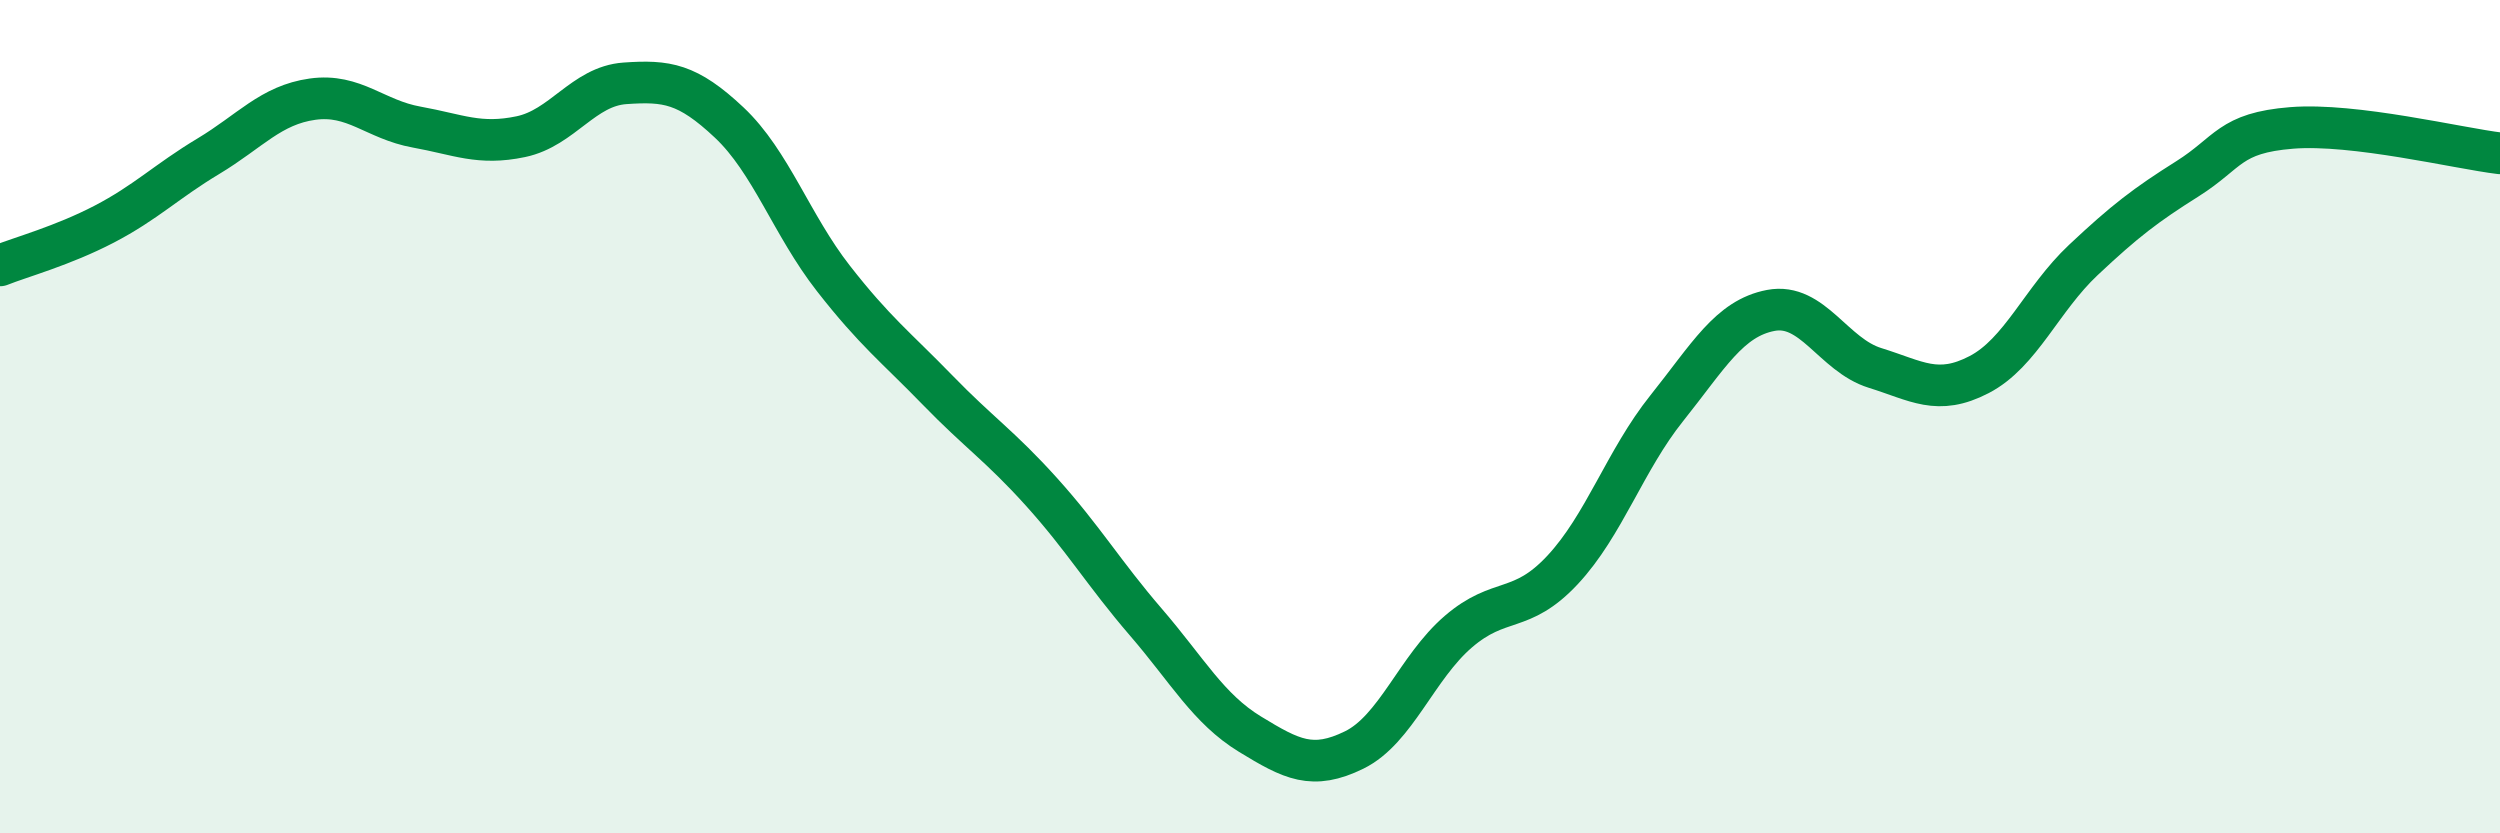
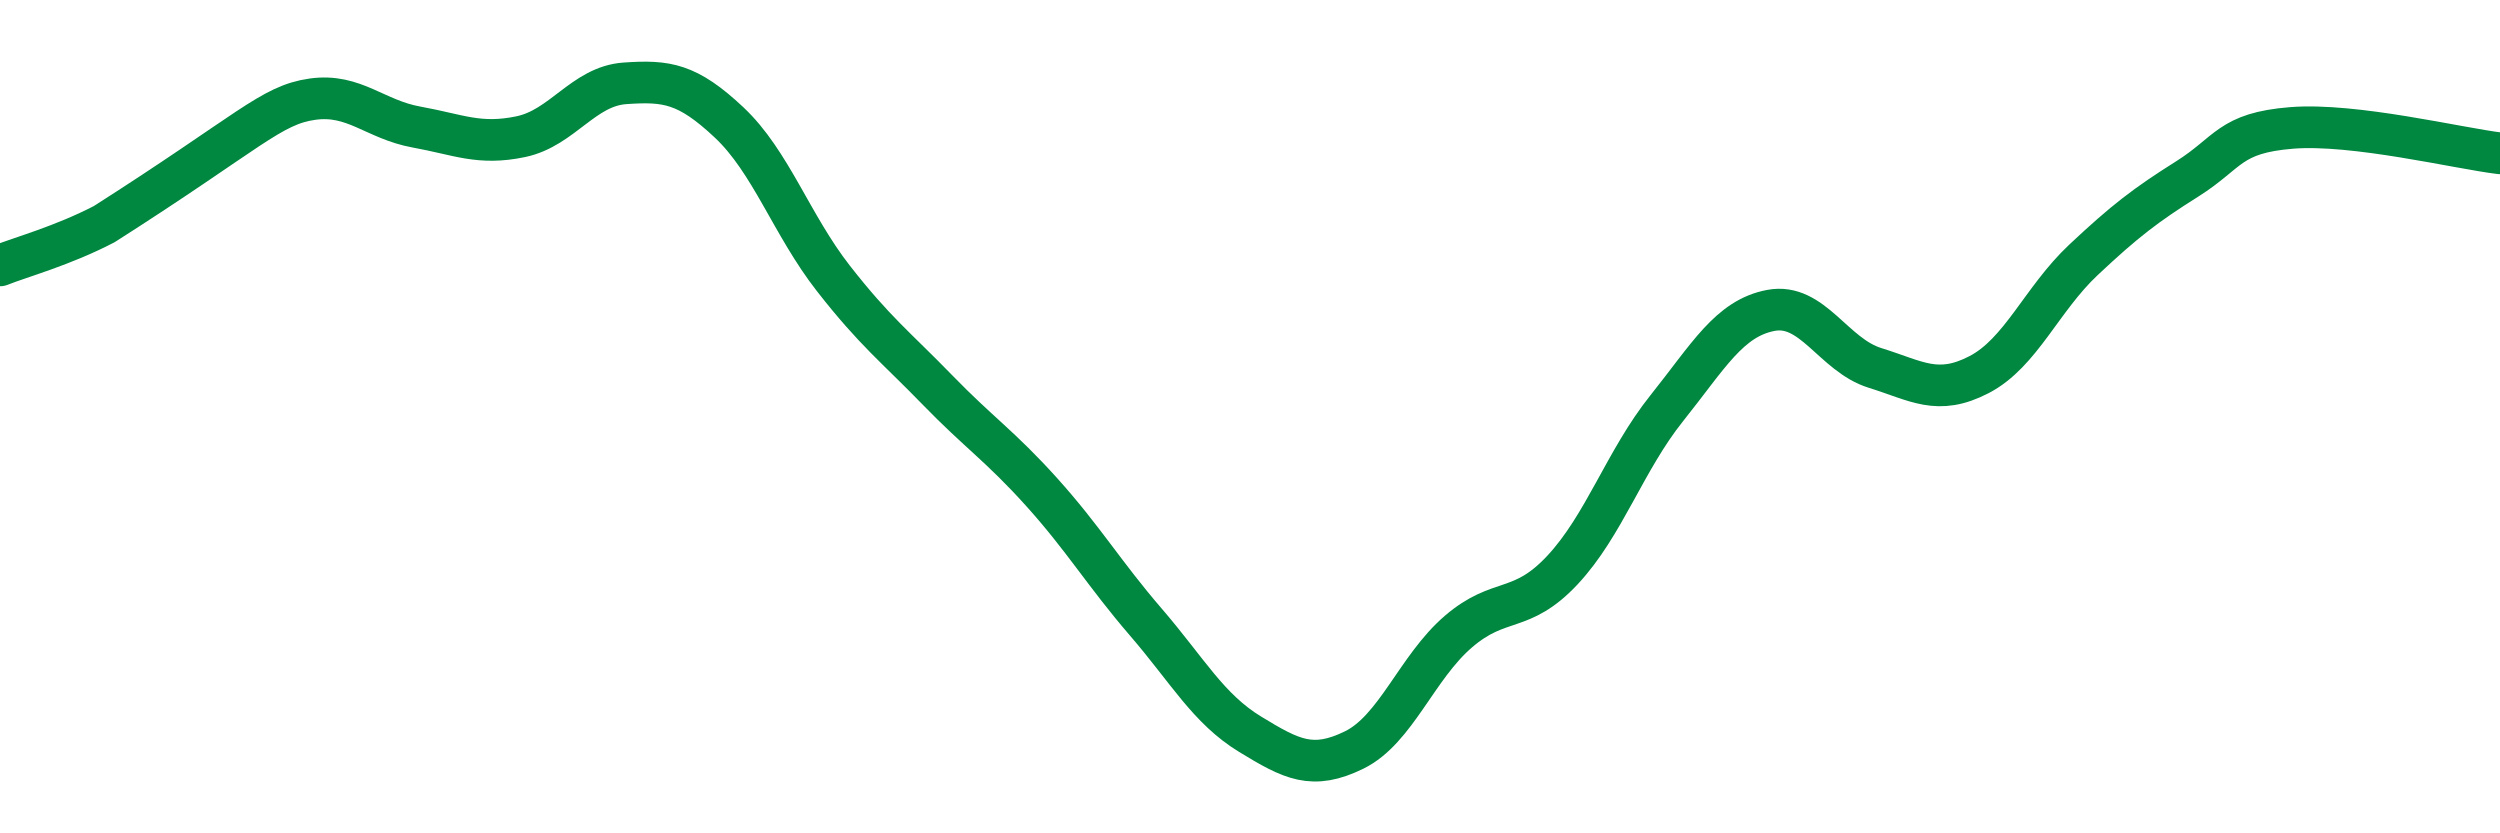
<svg xmlns="http://www.w3.org/2000/svg" width="60" height="20" viewBox="0 0 60 20">
-   <path d="M 0,6.37 C 0.5,6.17 1.5,5.9 2.5,5.38 C 3.5,4.86 4,4.35 5,3.75 C 6,3.15 6.5,2.52 7.5,2.38 C 8.5,2.24 9,2.87 10,3.05 C 11,3.23 11.5,3.49 12.5,3.28 C 13.5,3.07 14,2.07 15,2 C 16,1.93 16.5,2 17.5,2.94 C 18.5,3.88 19,5.4 20,6.68 C 21,7.96 21.5,8.33 22.5,9.36 C 23.5,10.39 24,10.7 25,11.81 C 26,12.92 26.5,13.77 27.5,14.93 C 28.5,16.09 29,17.01 30,17.62 C 31,18.23 31.5,18.49 32.5,18 C 33.5,17.51 34,16.02 35,15.16 C 36,14.3 36.5,14.75 37.5,13.68 C 38.5,12.61 39,11.05 40,9.8 C 41,8.55 41.5,7.64 42.5,7.45 C 43.5,7.26 44,8.52 45,8.83 C 46,9.14 46.5,9.51 47.5,8.99 C 48.5,8.47 49,7.18 50,6.24 C 51,5.3 51.5,4.92 52.5,4.29 C 53.5,3.66 53.5,3.19 55,3.07 C 56.5,2.95 59,3.56 60,3.68L60 20L0 20Z" fill="#008740" opacity="0.1" stroke-linecap="round" stroke-linejoin="round" />
-   <path d="M 0,6.37 C 0.5,6.17 1.5,5.9 2.5,5.38 C 3.5,4.86 4,4.35 5,3.75 C 6,3.15 6.5,2.52 7.5,2.38 C 8.5,2.24 9,2.87 10,3.05 C 11,3.23 11.5,3.49 12.5,3.28 C 13.5,3.07 14,2.07 15,2 C 16,1.93 16.5,2 17.5,2.94 C 18.5,3.88 19,5.4 20,6.68 C 21,7.96 21.5,8.33 22.5,9.36 C 23.5,10.39 24,10.7 25,11.81 C 26,12.92 26.5,13.77 27.5,14.93 C 28.5,16.09 29,17.01 30,17.62 C 31,18.23 31.5,18.49 32.5,18 C 33.5,17.51 34,16.02 35,15.16 C 36,14.3 36.5,14.75 37.5,13.68 C 38.5,12.61 39,11.05 40,9.8 C 41,8.55 41.5,7.64 42.5,7.45 C 43.5,7.26 44,8.52 45,8.83 C 46,9.14 46.5,9.51 47.5,8.99 C 48.5,8.47 49,7.18 50,6.24 C 51,5.3 51.5,4.92 52.5,4.29 C 53.5,3.66 53.5,3.19 55,3.07 C 56.5,2.95 59,3.56 60,3.68" stroke="#008740" stroke-width="1" fill="none" stroke-linecap="round" stroke-linejoin="round" />
+   <path d="M 0,6.37 C 0.5,6.17 1.5,5.9 2.5,5.38 C 6,3.15 6.5,2.52 7.5,2.38 C 8.5,2.24 9,2.87 10,3.05 C 11,3.23 11.5,3.49 12.5,3.28 C 13.5,3.07 14,2.07 15,2 C 16,1.93 16.5,2 17.5,2.94 C 18.5,3.88 19,5.4 20,6.68 C 21,7.96 21.5,8.33 22.5,9.36 C 23.5,10.39 24,10.7 25,11.81 C 26,12.92 26.5,13.77 27.5,14.93 C 28.5,16.09 29,17.01 30,17.62 C 31,18.23 31.5,18.49 32.5,18 C 33.5,17.51 34,16.02 35,15.16 C 36,14.3 36.5,14.75 37.5,13.68 C 38.5,12.61 39,11.05 40,9.8 C 41,8.55 41.5,7.64 42.5,7.45 C 43.5,7.26 44,8.52 45,8.83 C 46,9.14 46.5,9.51 47.5,8.99 C 48.5,8.47 49,7.18 50,6.24 C 51,5.3 51.5,4.92 52.5,4.29 C 53.5,3.66 53.5,3.19 55,3.07 C 56.5,2.95 59,3.56 60,3.68" stroke="#008740" stroke-width="1" fill="none" stroke-linecap="round" stroke-linejoin="round" />
</svg>